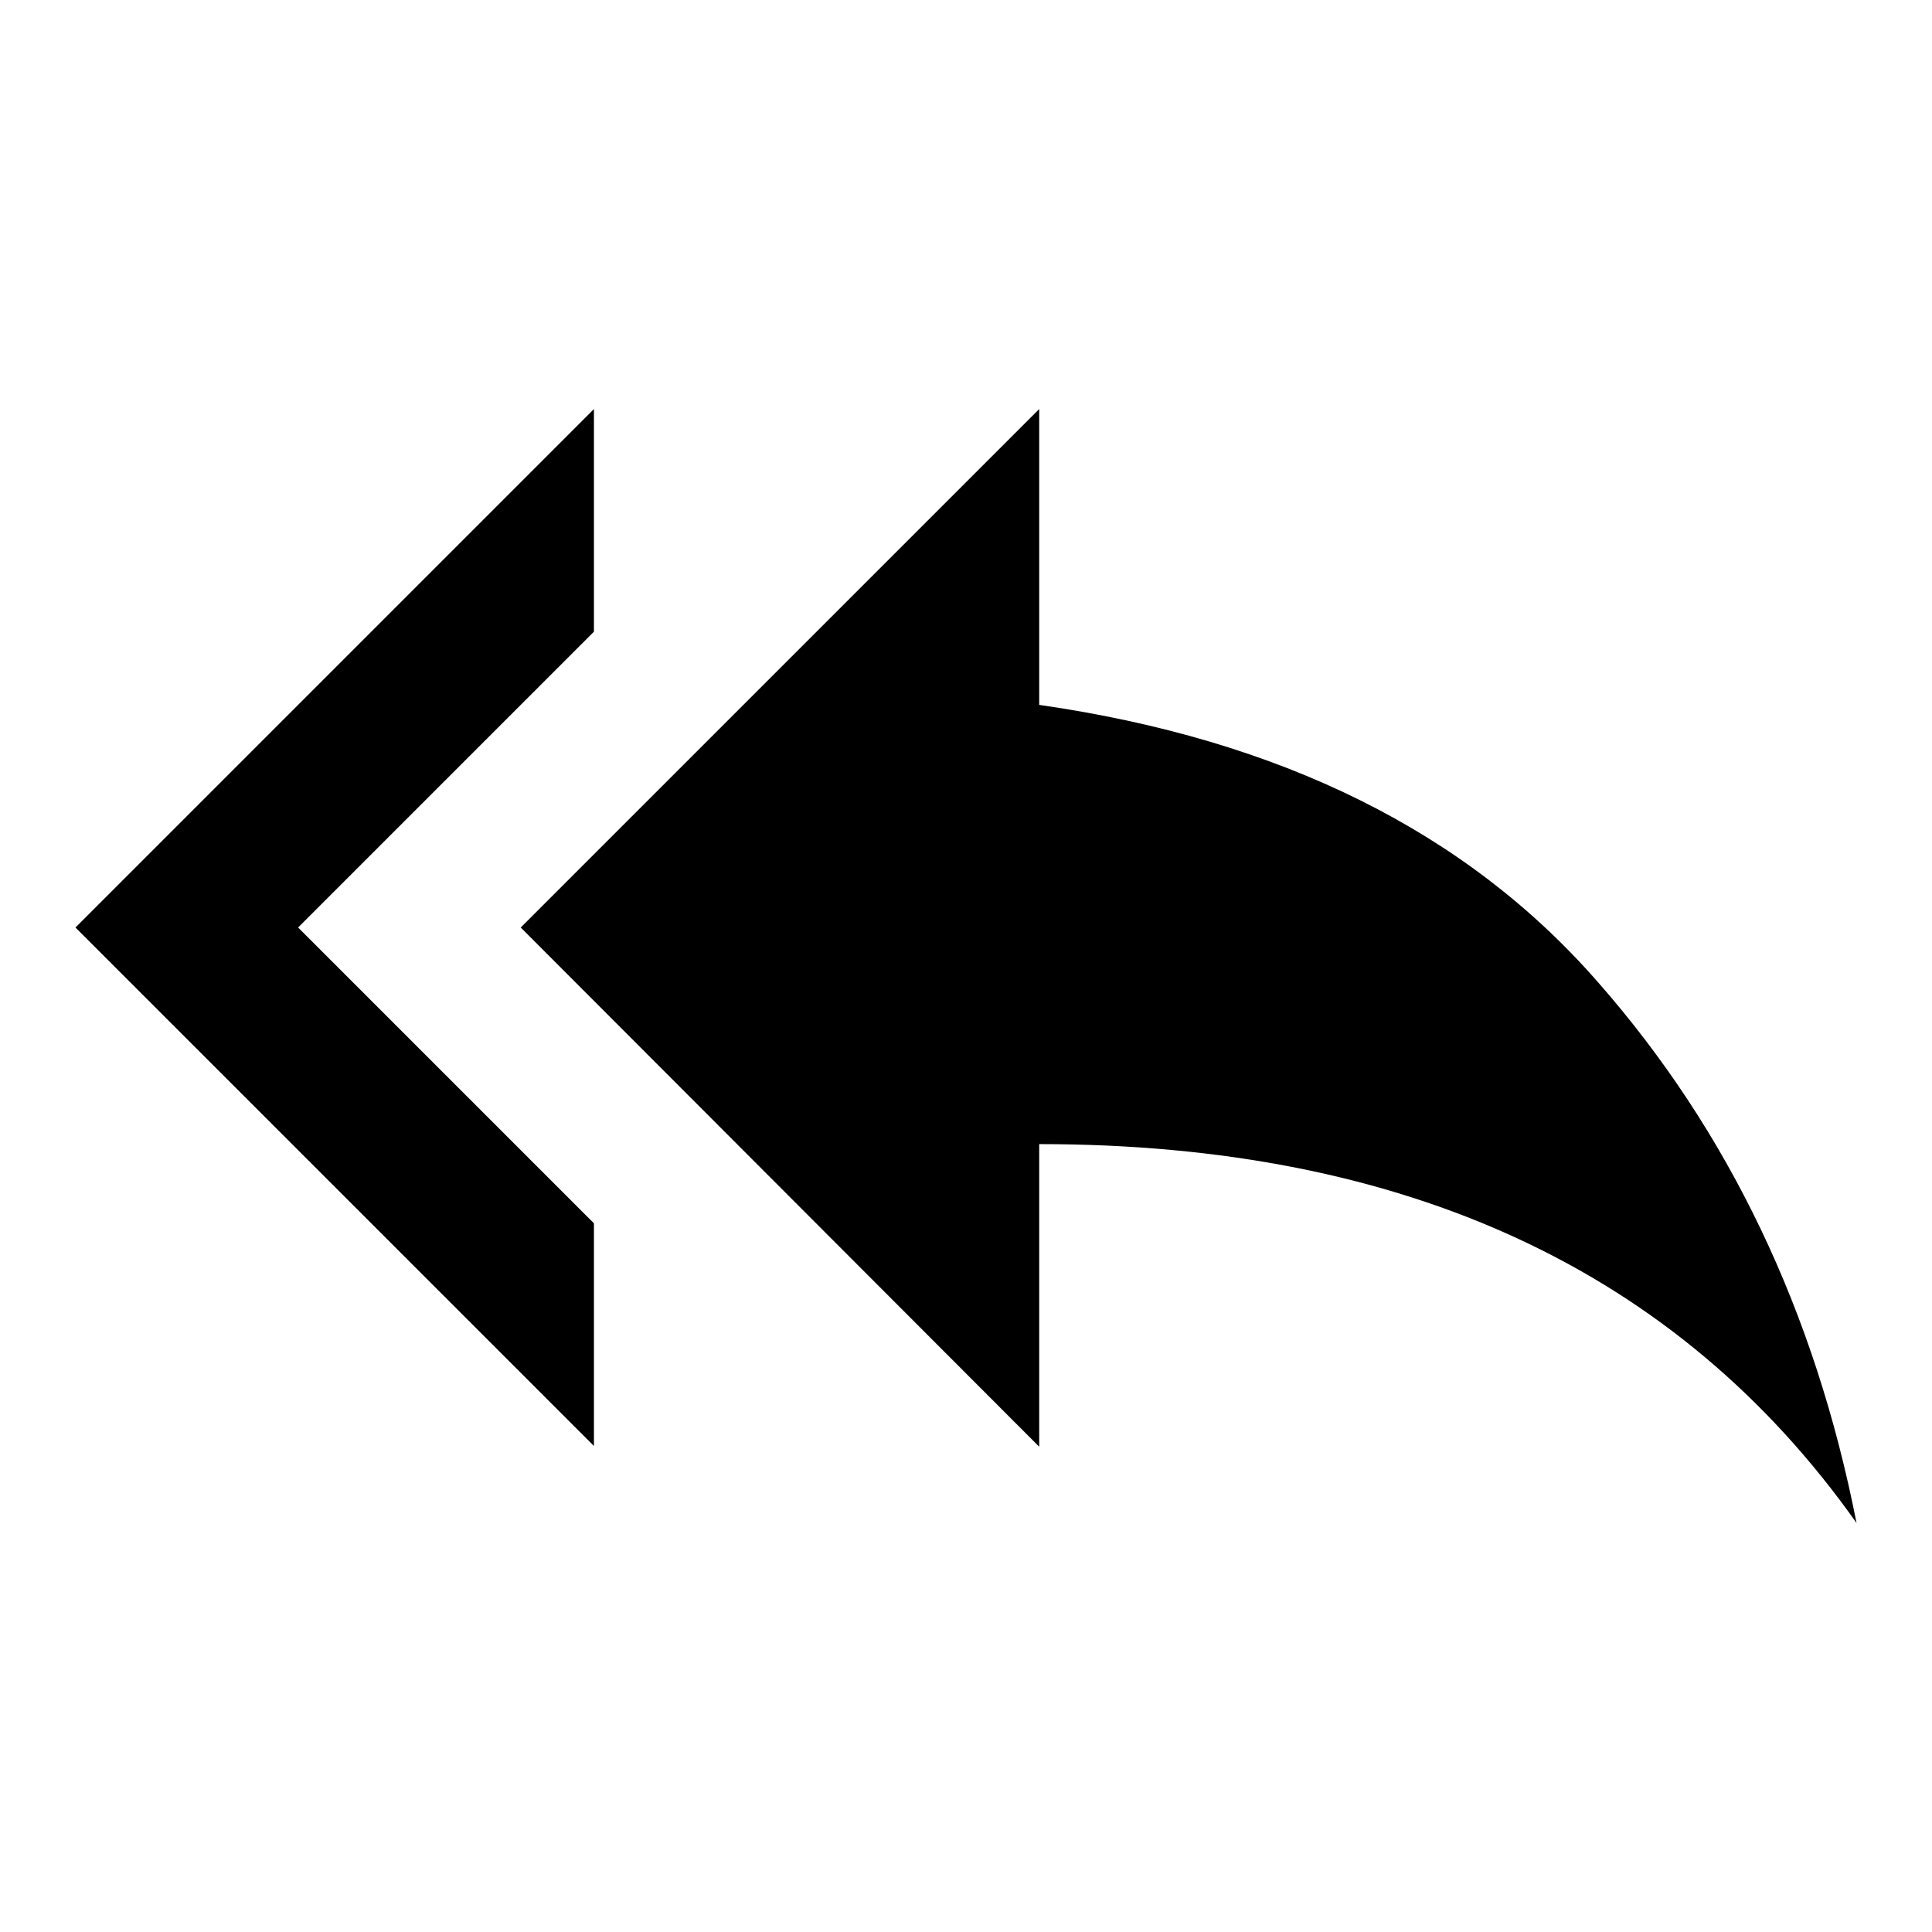
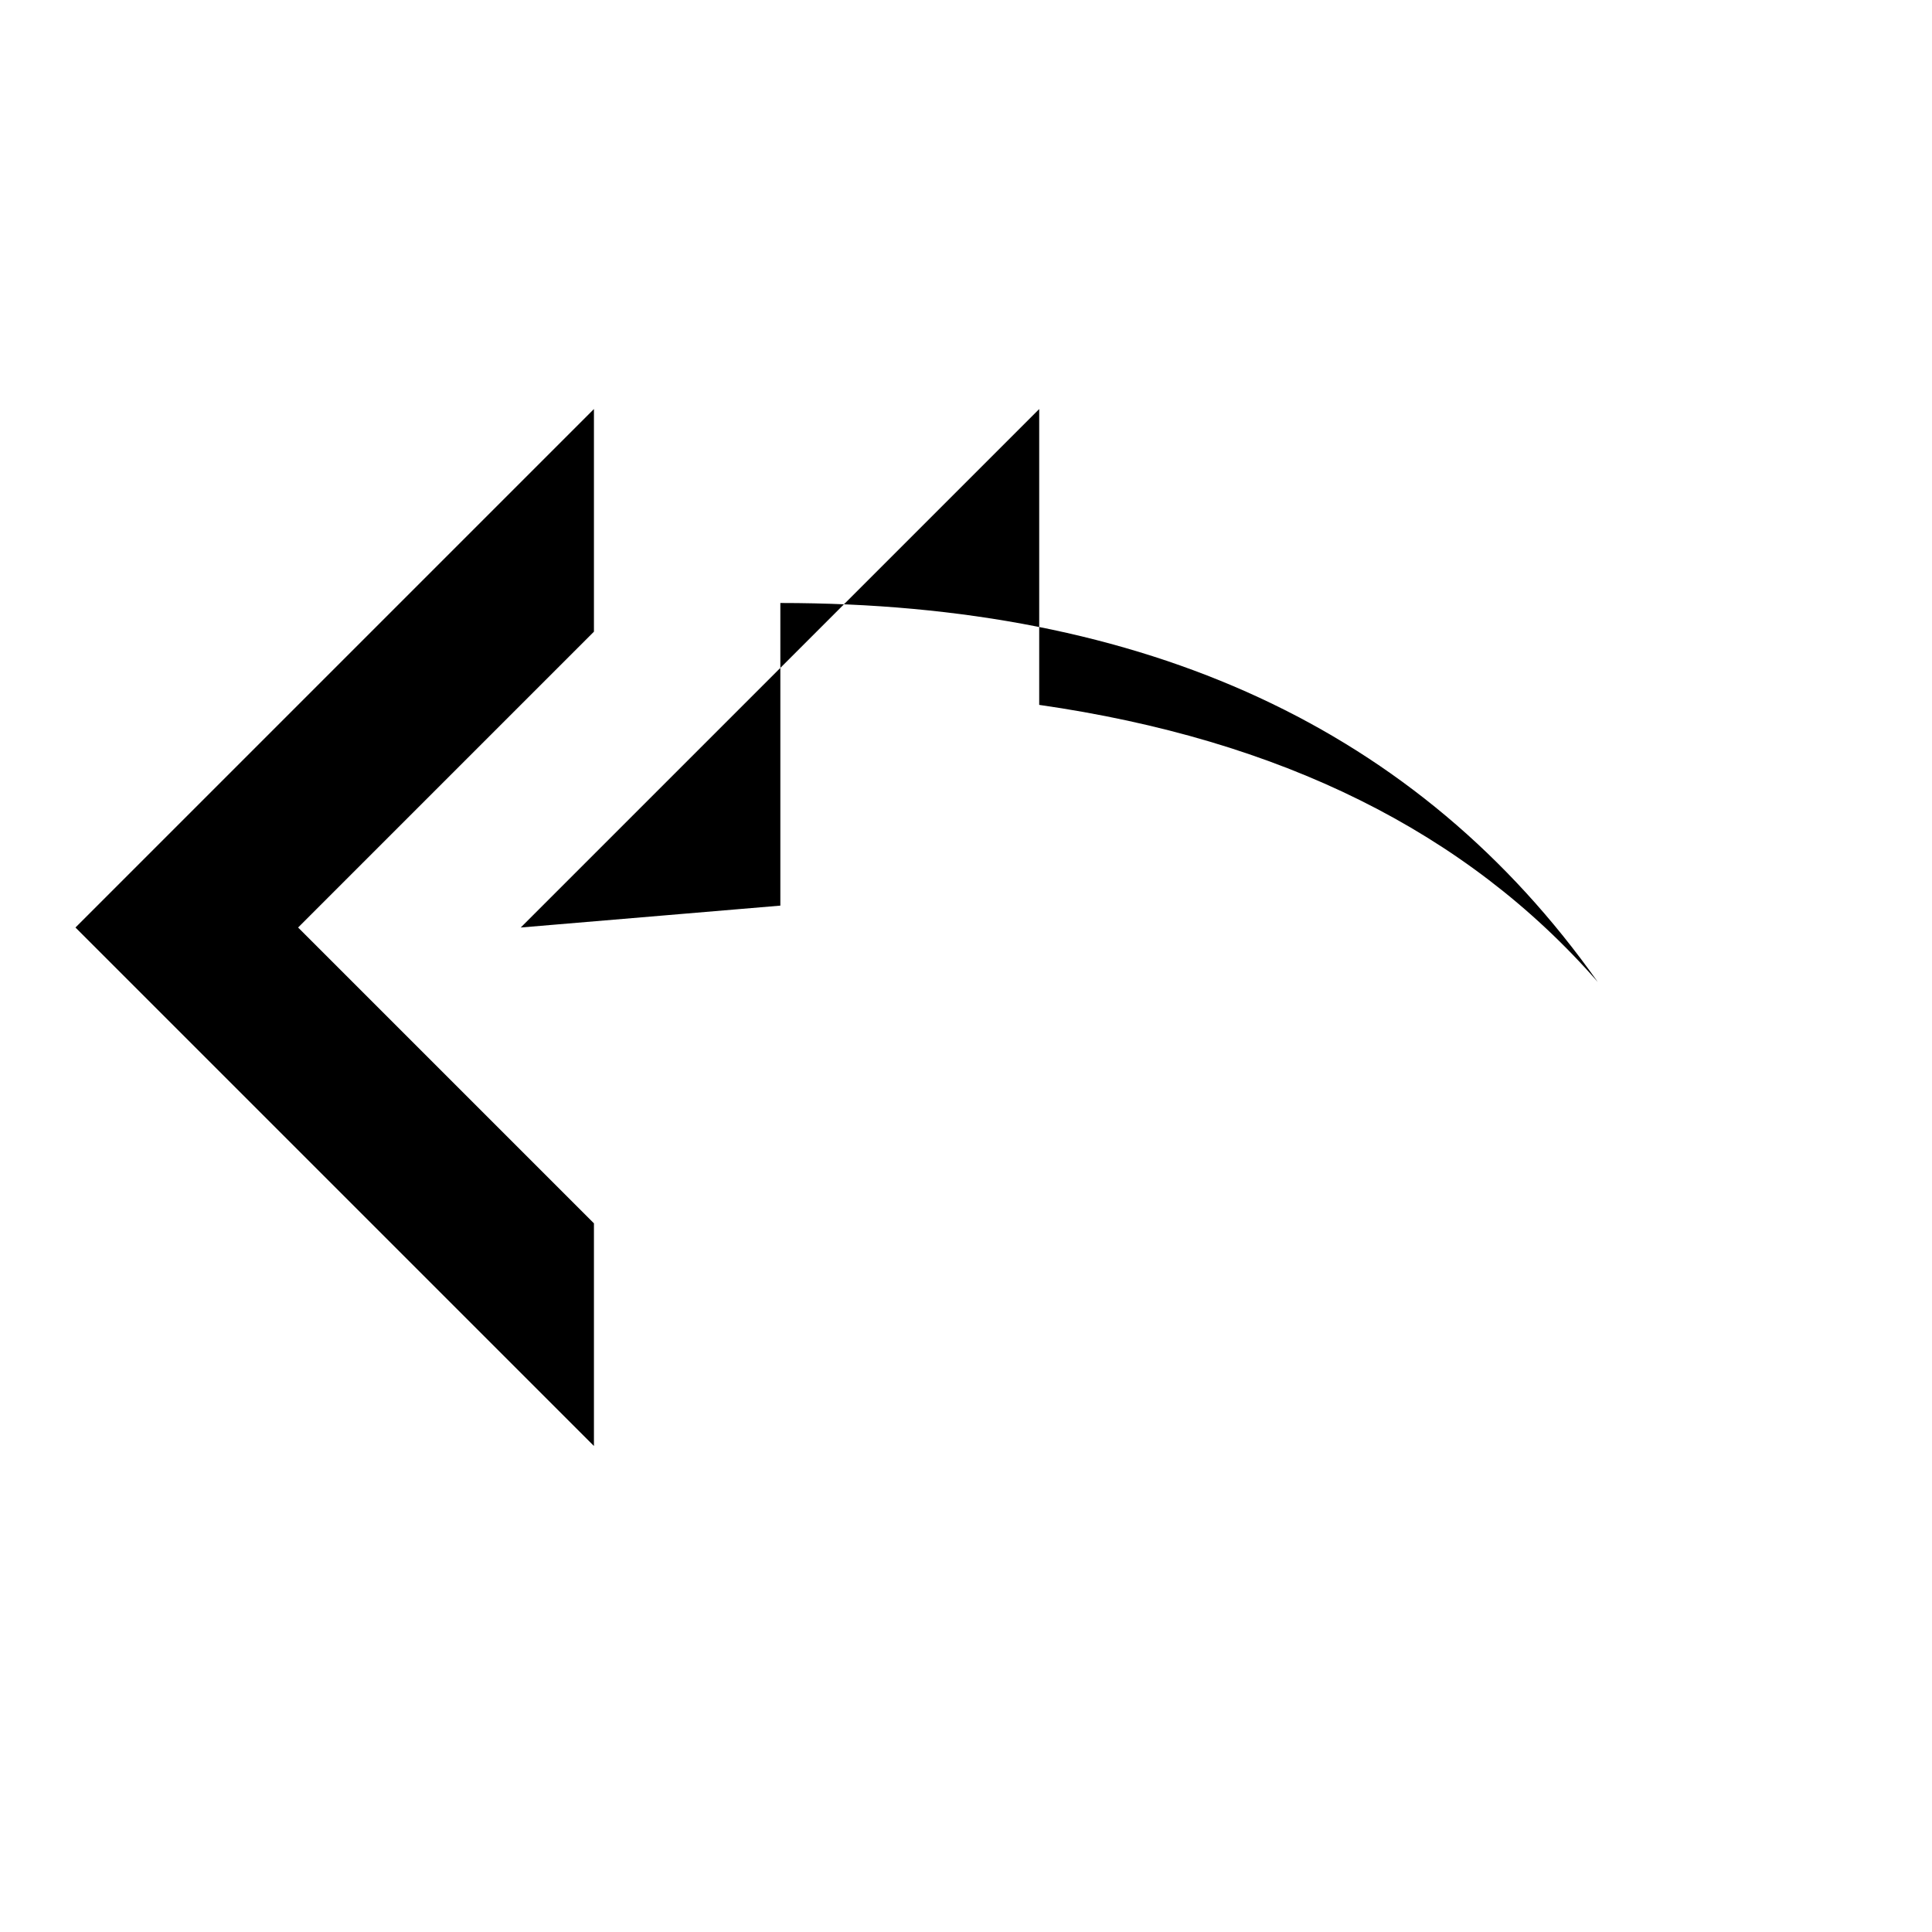
<svg xmlns="http://www.w3.org/2000/svg" version="1.1" x="0px" y="0px" viewBox="0 0 256 256" enable-background="new 0 0 256 256" xml:space="preserve">
  <g>
-     <path fill="#000000" d="M137.7,93.4c32,4.6,56.6,16.8,74,36.7c17.4,19.8,28.8,43.7,34.3,71.7c-23.7-33.5-59.8-50.2-108.3-50.2v40.1 L69,122.9l68.7-68.7L137.7,93.4L137.7,93.4z M78.7,83.7l-39.2,39.2l39.2,39.2v29.5L10,122.9l68.7-68.7V83.7z" />
+     <path fill="#000000" d="M137.7,93.4c32,4.6,56.6,16.8,74,36.7c-23.7-33.5-59.8-50.2-108.3-50.2v40.1 L69,122.9l68.7-68.7L137.7,93.4L137.7,93.4z M78.7,83.7l-39.2,39.2l39.2,39.2v29.5L10,122.9l68.7-68.7V83.7z" />
  </g>
</svg>